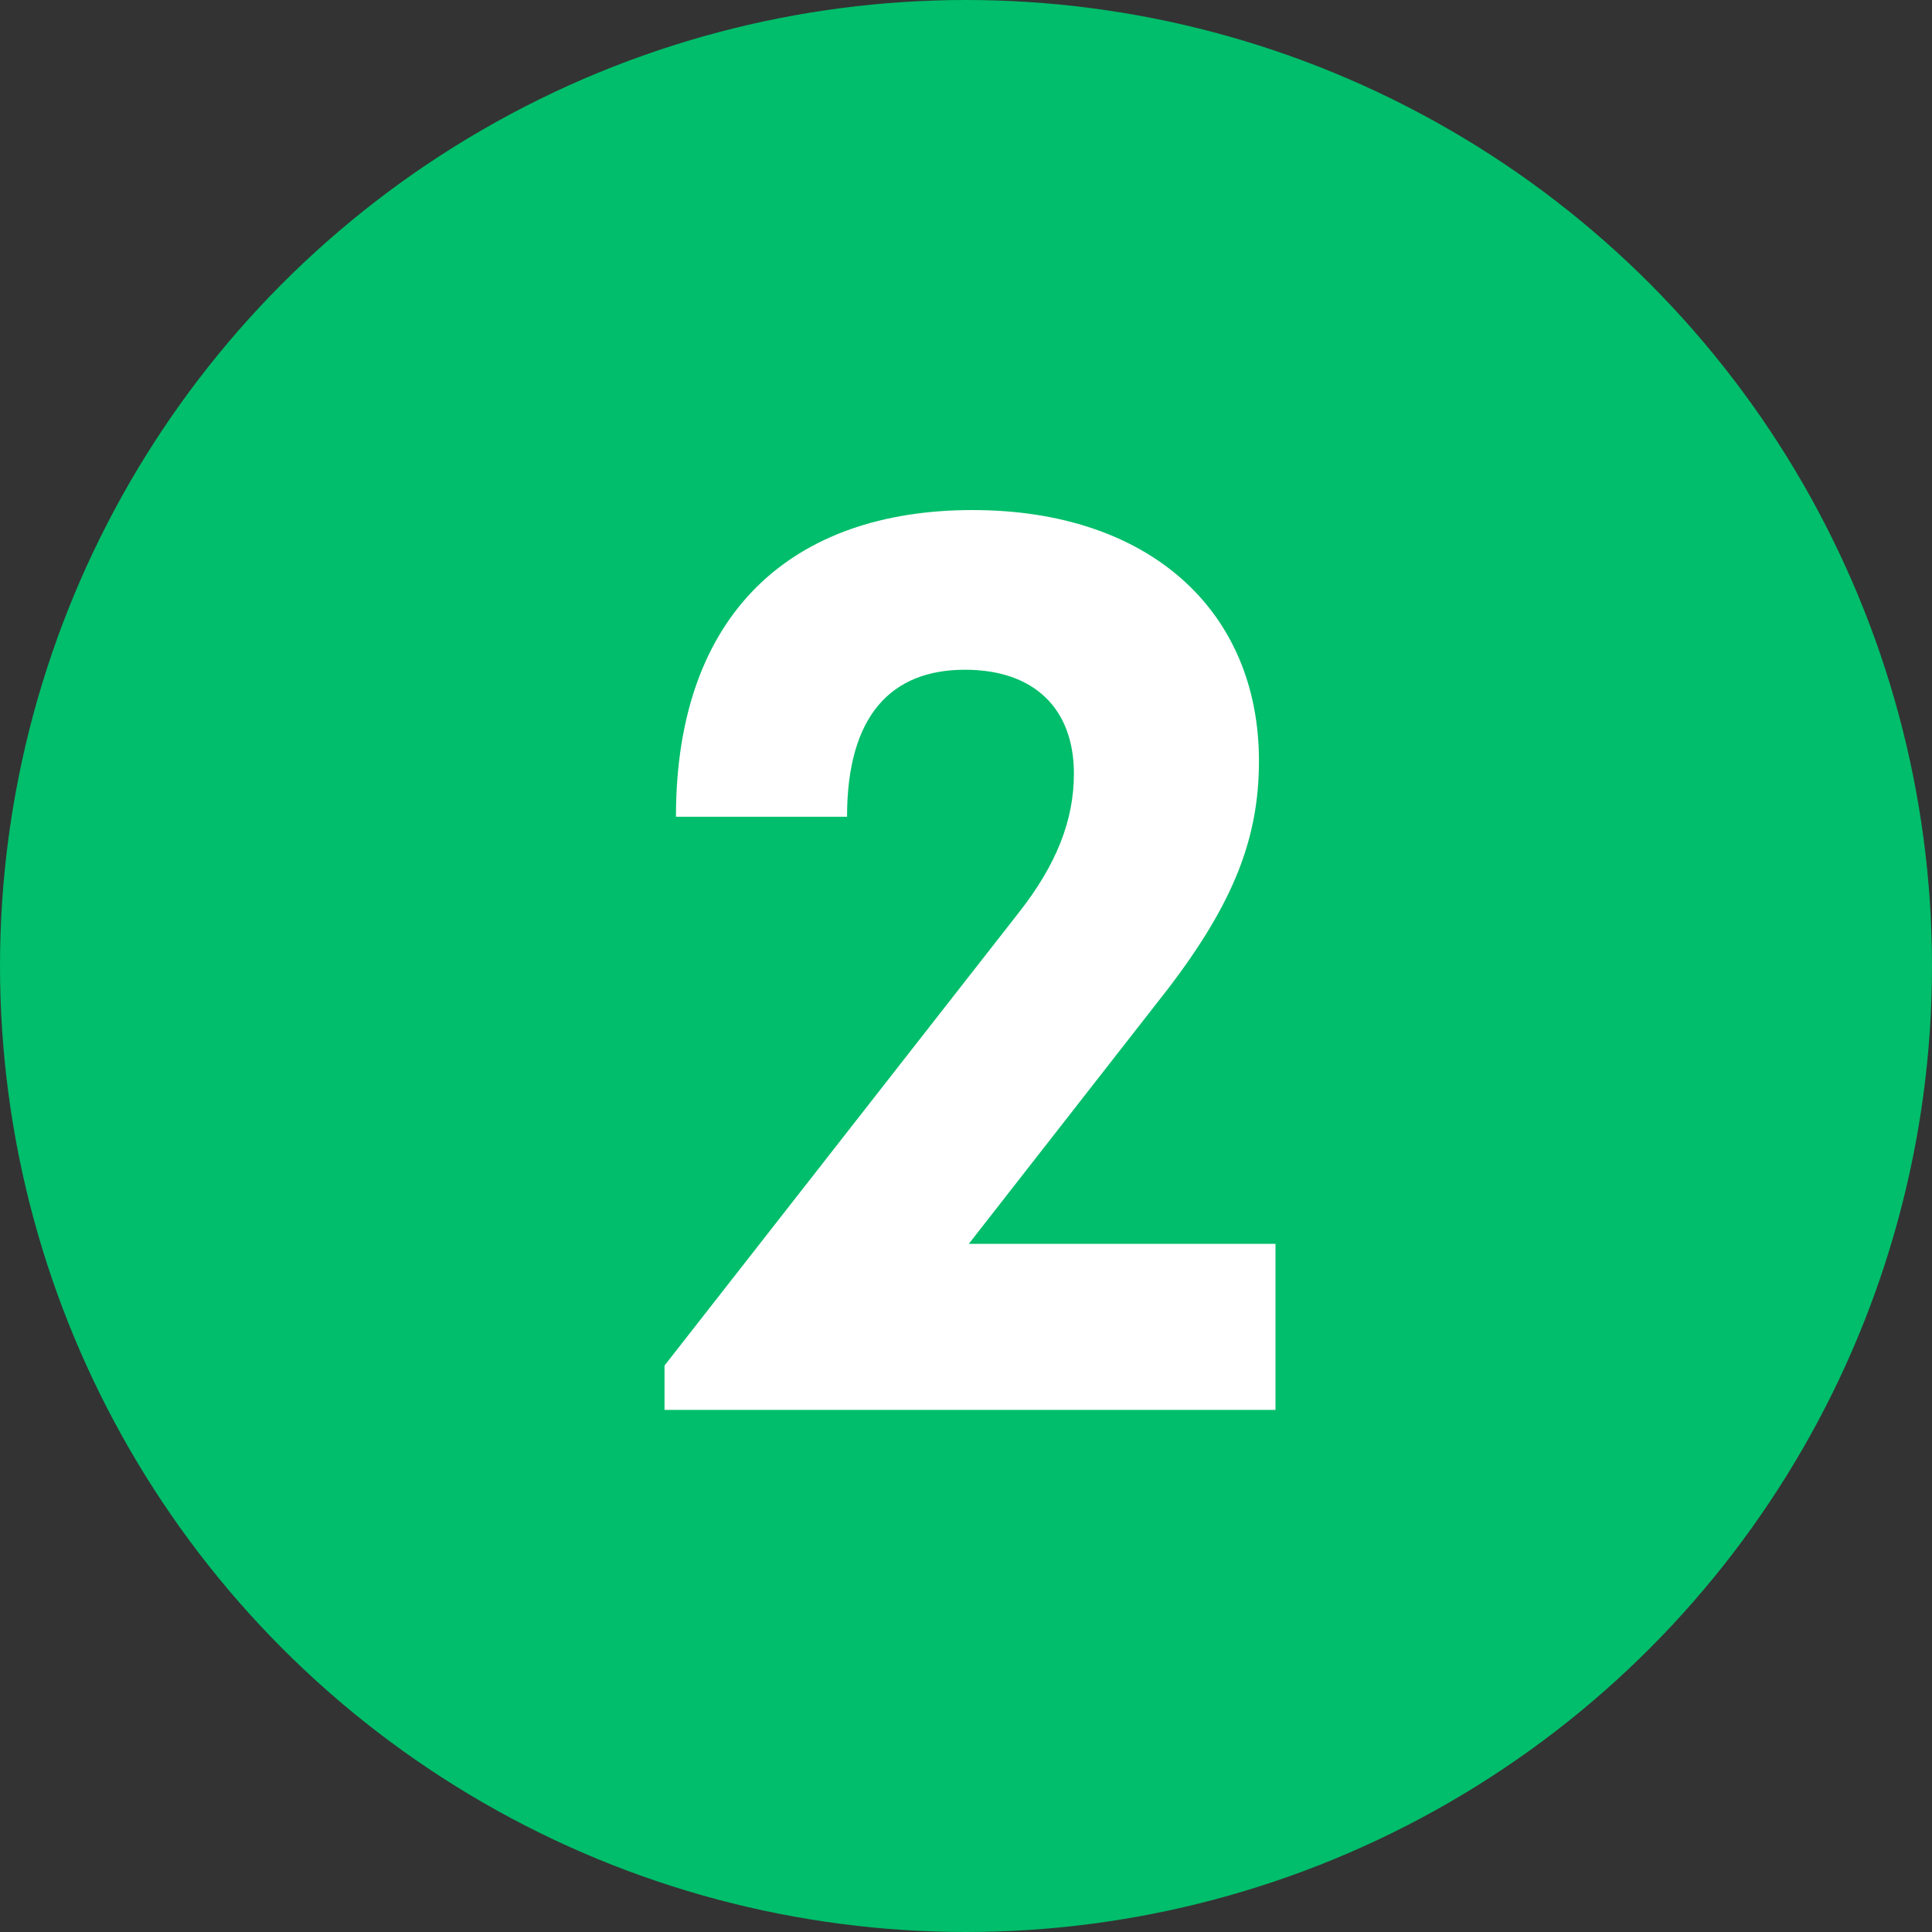
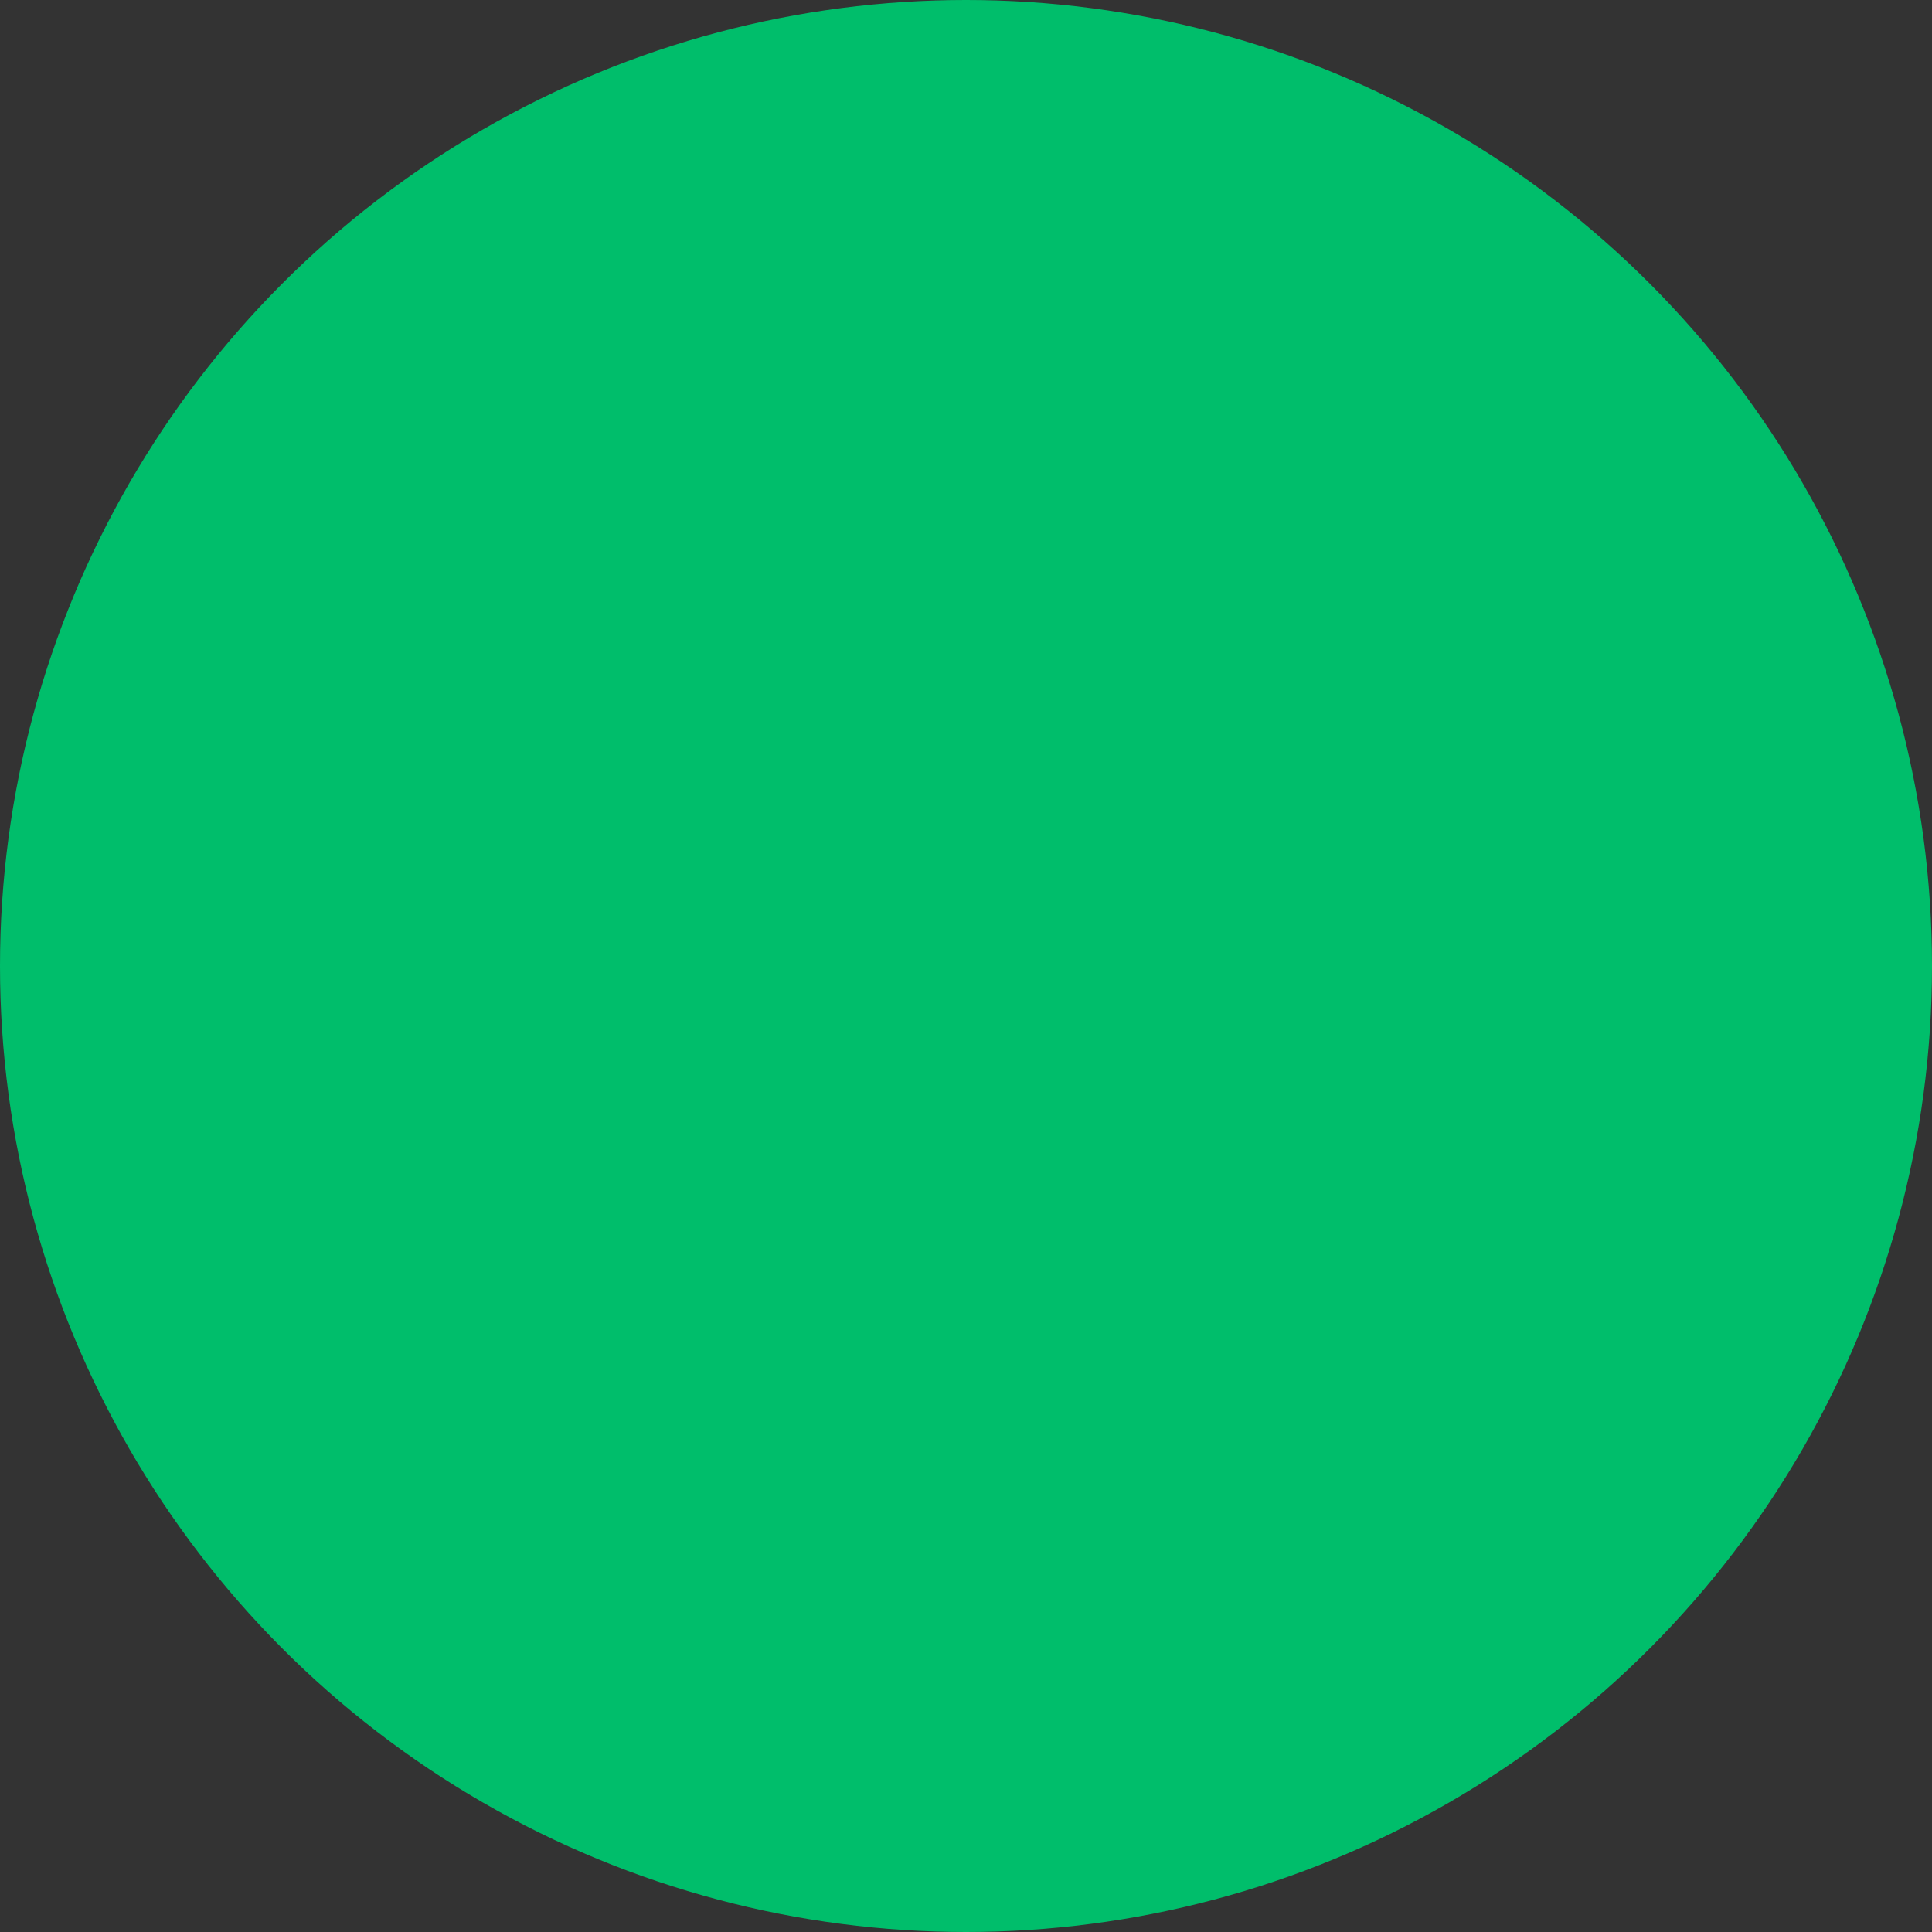
<svg xmlns="http://www.w3.org/2000/svg" width="125" height="125" viewBox="0 0 125 125">
  <rect x="0" y="0" width="125" height="125" fill="#333333" stroke="none" />
  <g id="Número_3" data-name="Número 3" transform="translate(-5516 -5760)">
    <circle id="Elipse_370" data-name="Elipse 370" cx="62.5" cy="62.5" r="62.5" transform="translate(5516 5760)" fill="#00be6b" />
-     <path id="Caminho_38445" data-name="Caminho 38445" d="M-.615-10.742,12.259-27.224c4.264-5.576,5.9-9.758,5.9-14.76,0-9.758-7.134-16.236-18.532-16.236-11.644,0-19.188,6.642-19.188,19.844h11.07c0-6.56,2.87-9.512,7.626-9.512,4.51,0,7.052,2.542,7.052,6.724,0,3.034-1.148,5.9-3.526,8.938L-20.3-2.87V0H19.229V-10.742Z" transform="translate(5579.295 5851.22)" fill="#fff" />
  </g>
</svg>